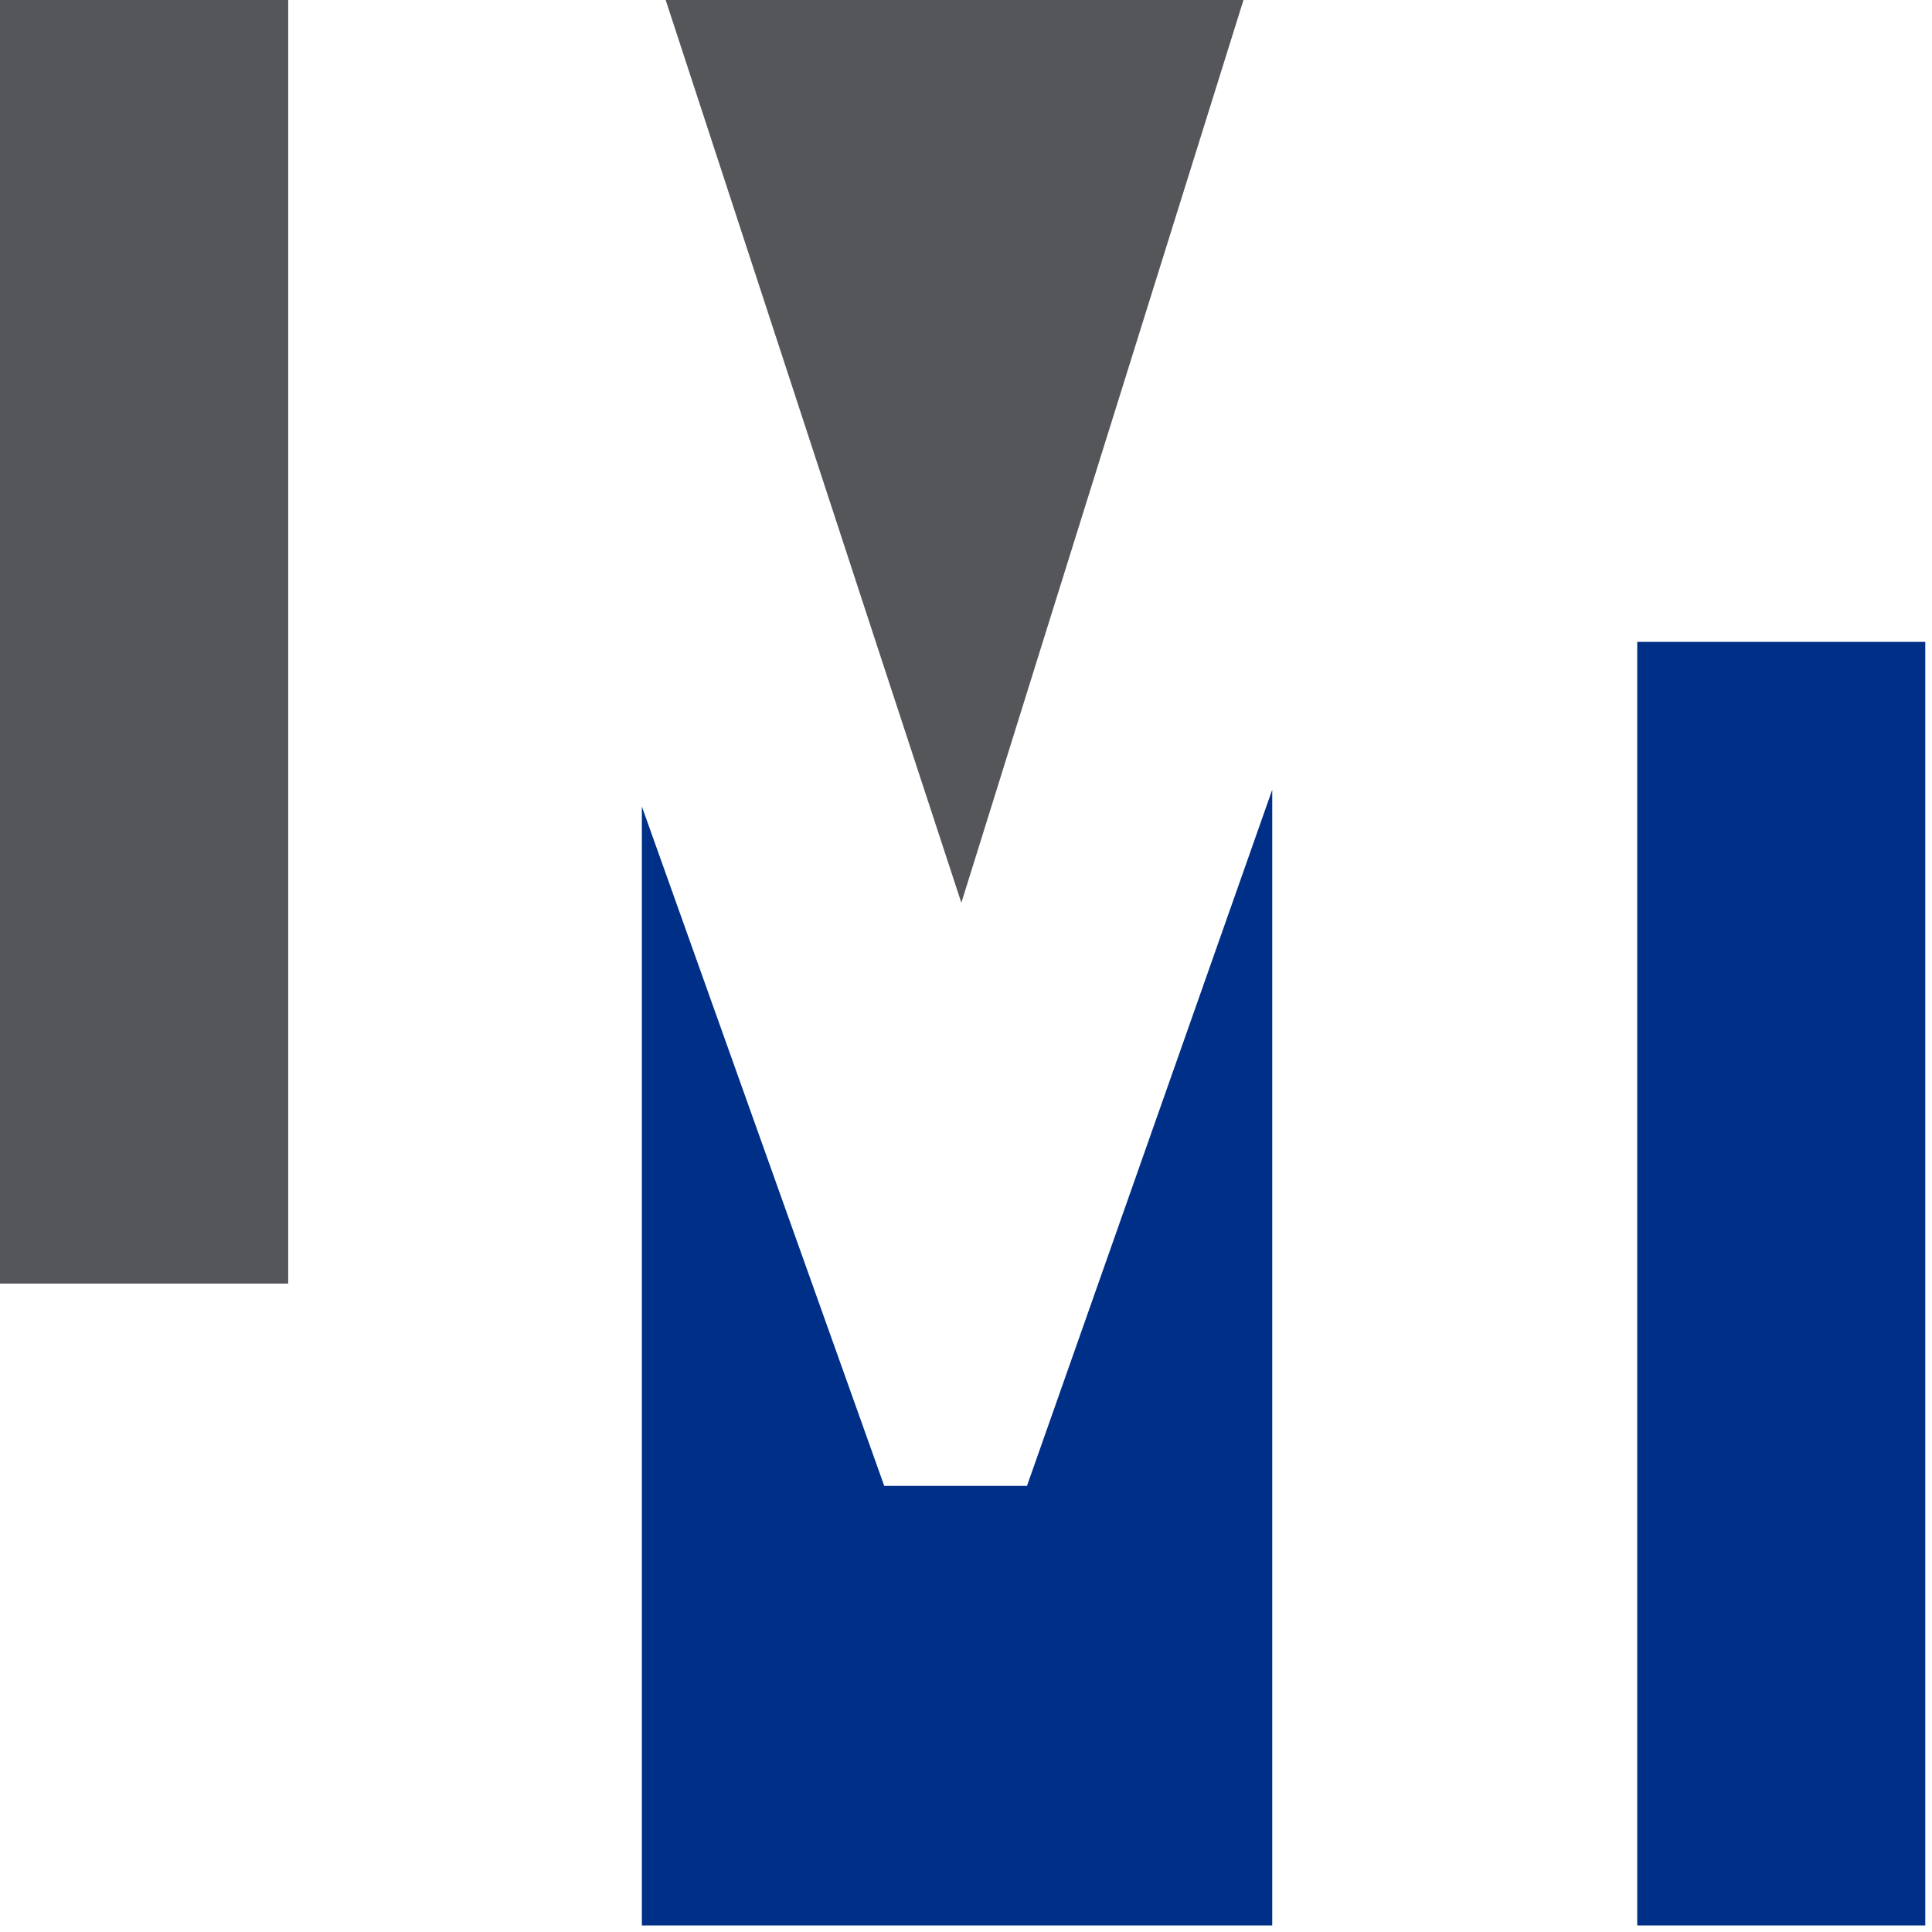
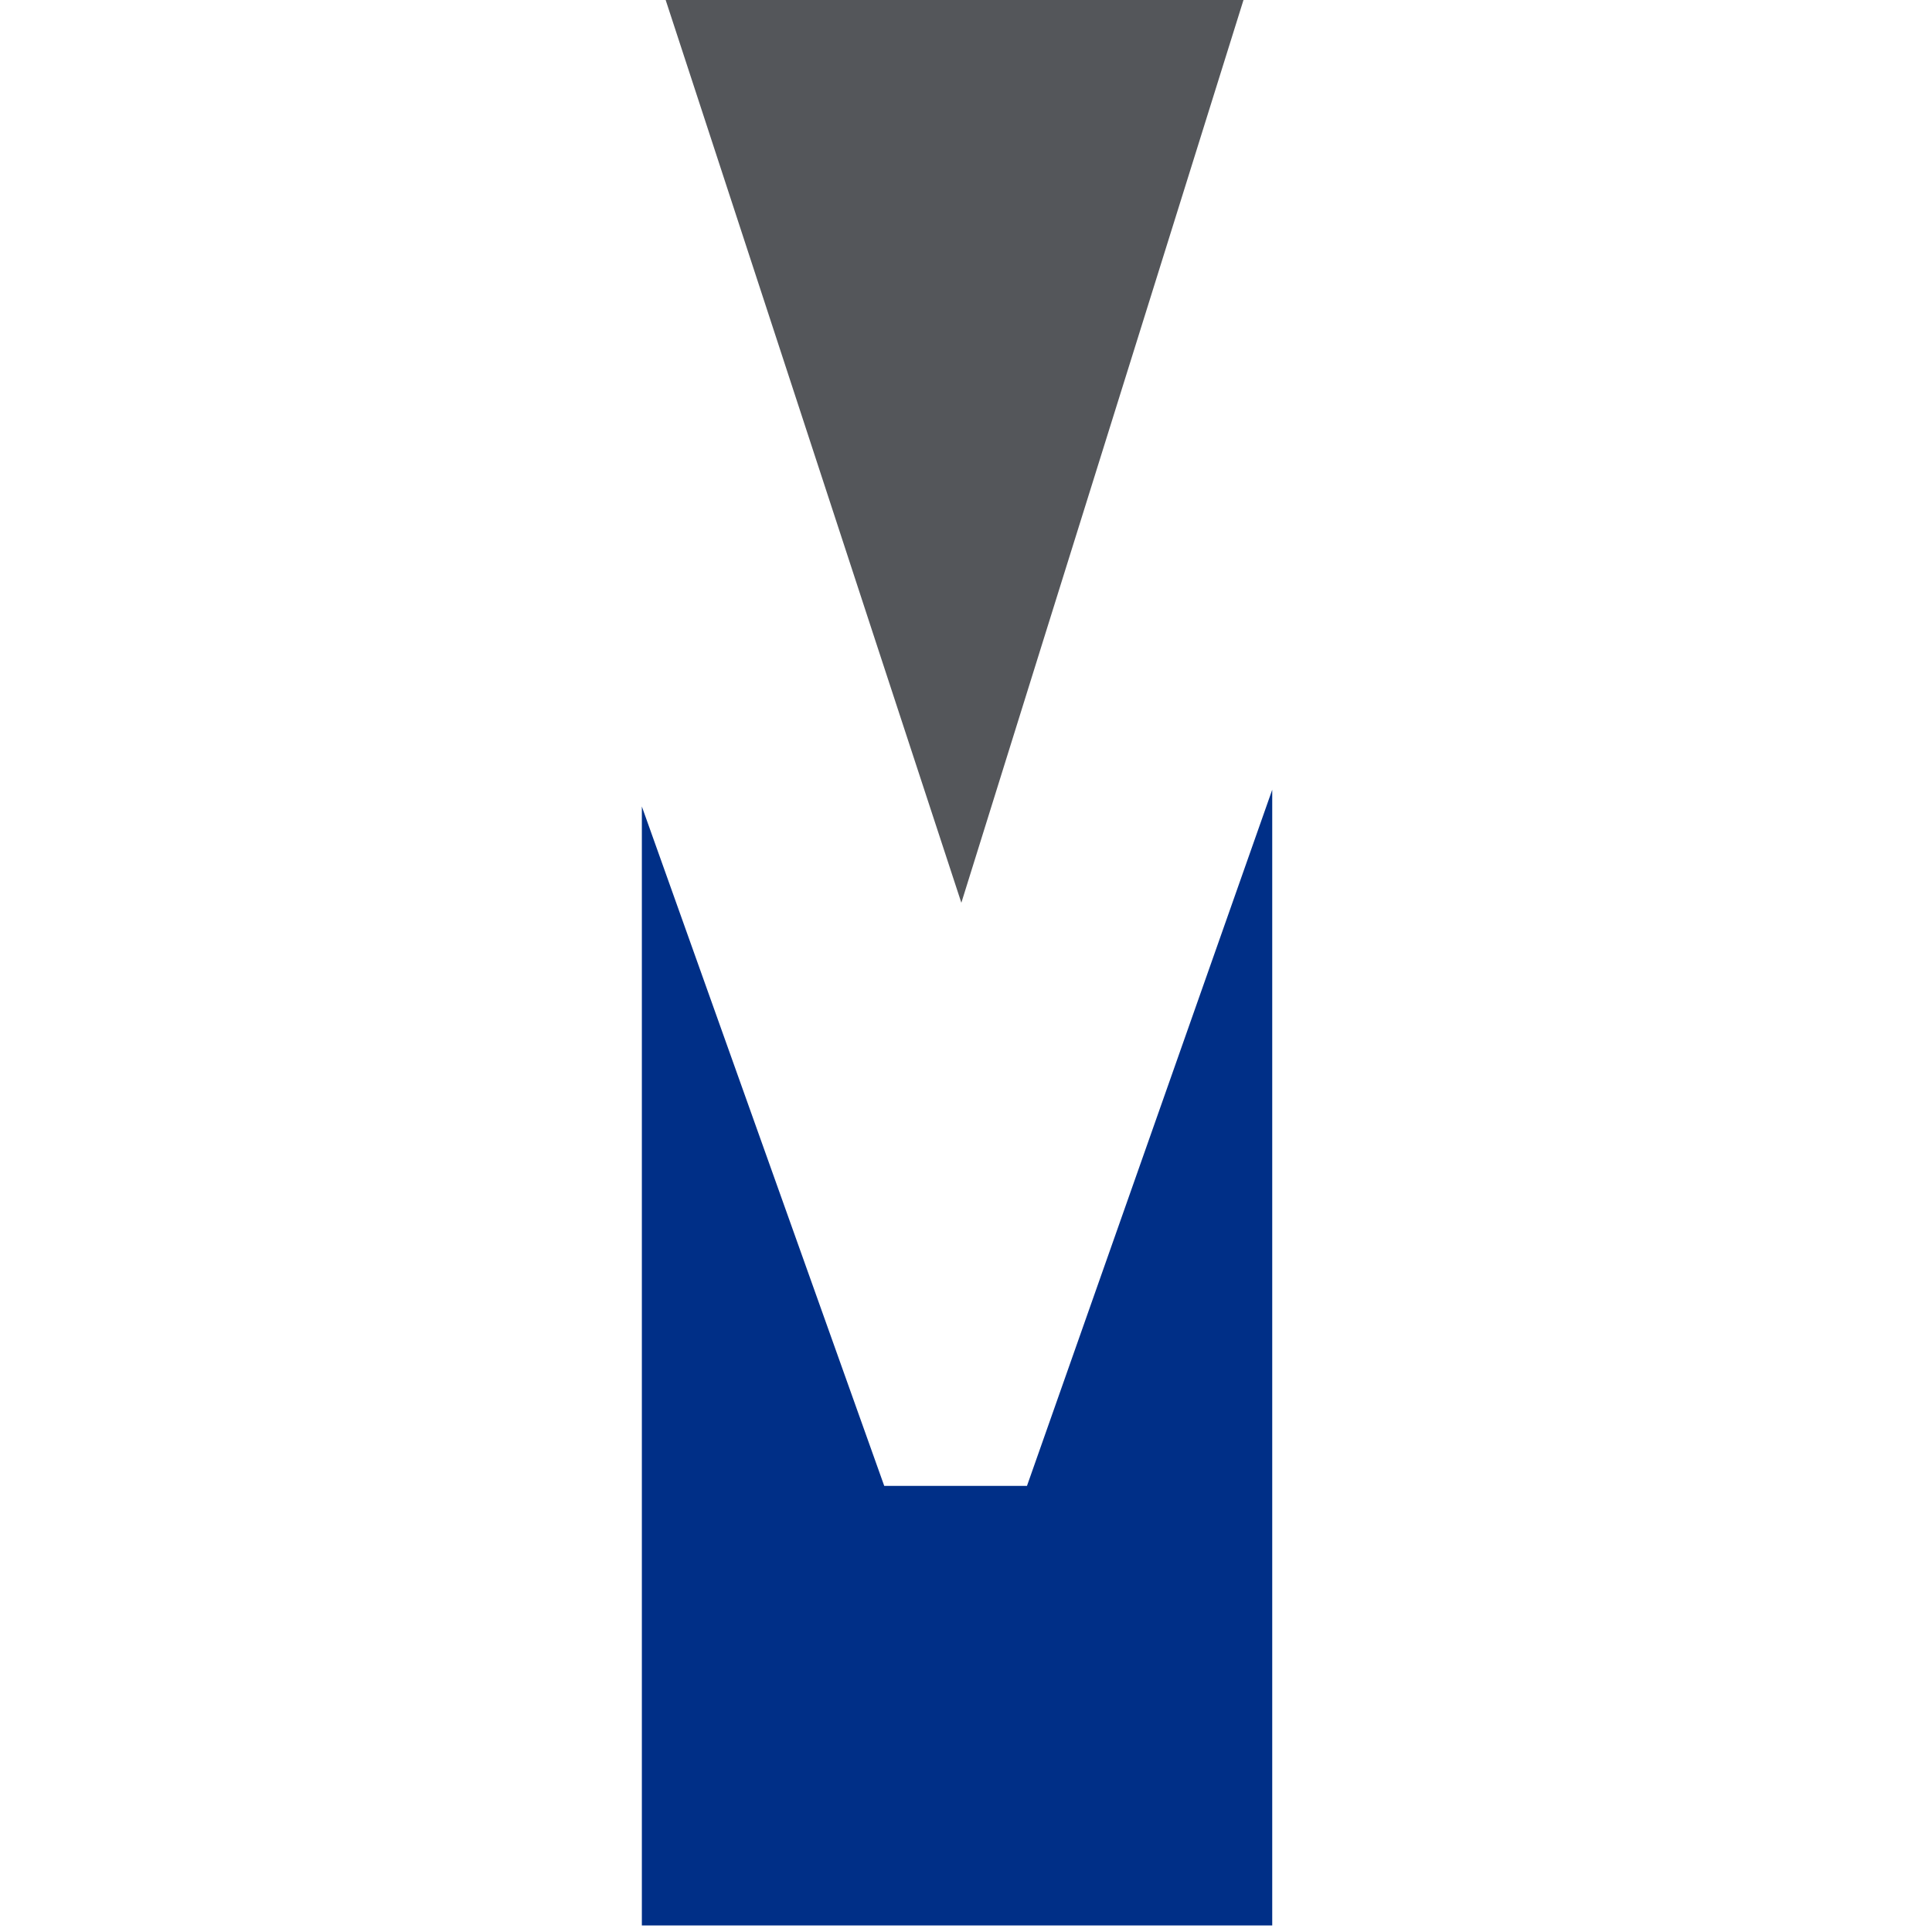
<svg xmlns="http://www.w3.org/2000/svg" width="121" height="121" viewBox="0 0 121 121" fill="none">
-   <path d="M18.05 0H0V80.39H18.05V0Z" fill="#54565A" />
-   <path d="M120.579 40.2H102.539V120.59H120.579V40.2Z" fill="#002F87" />
  <path d="M79.679 49.46L64.319 93.06H55.379L40.199 50.51V80.39V120.59H79.679V49.46Z" fill="#002F87" />
  <path d="M41.69 0L54.849 40.2L60.209 56.54L65.309 40.2L77.879 0H41.69Z" fill="#54565A" />
</svg>